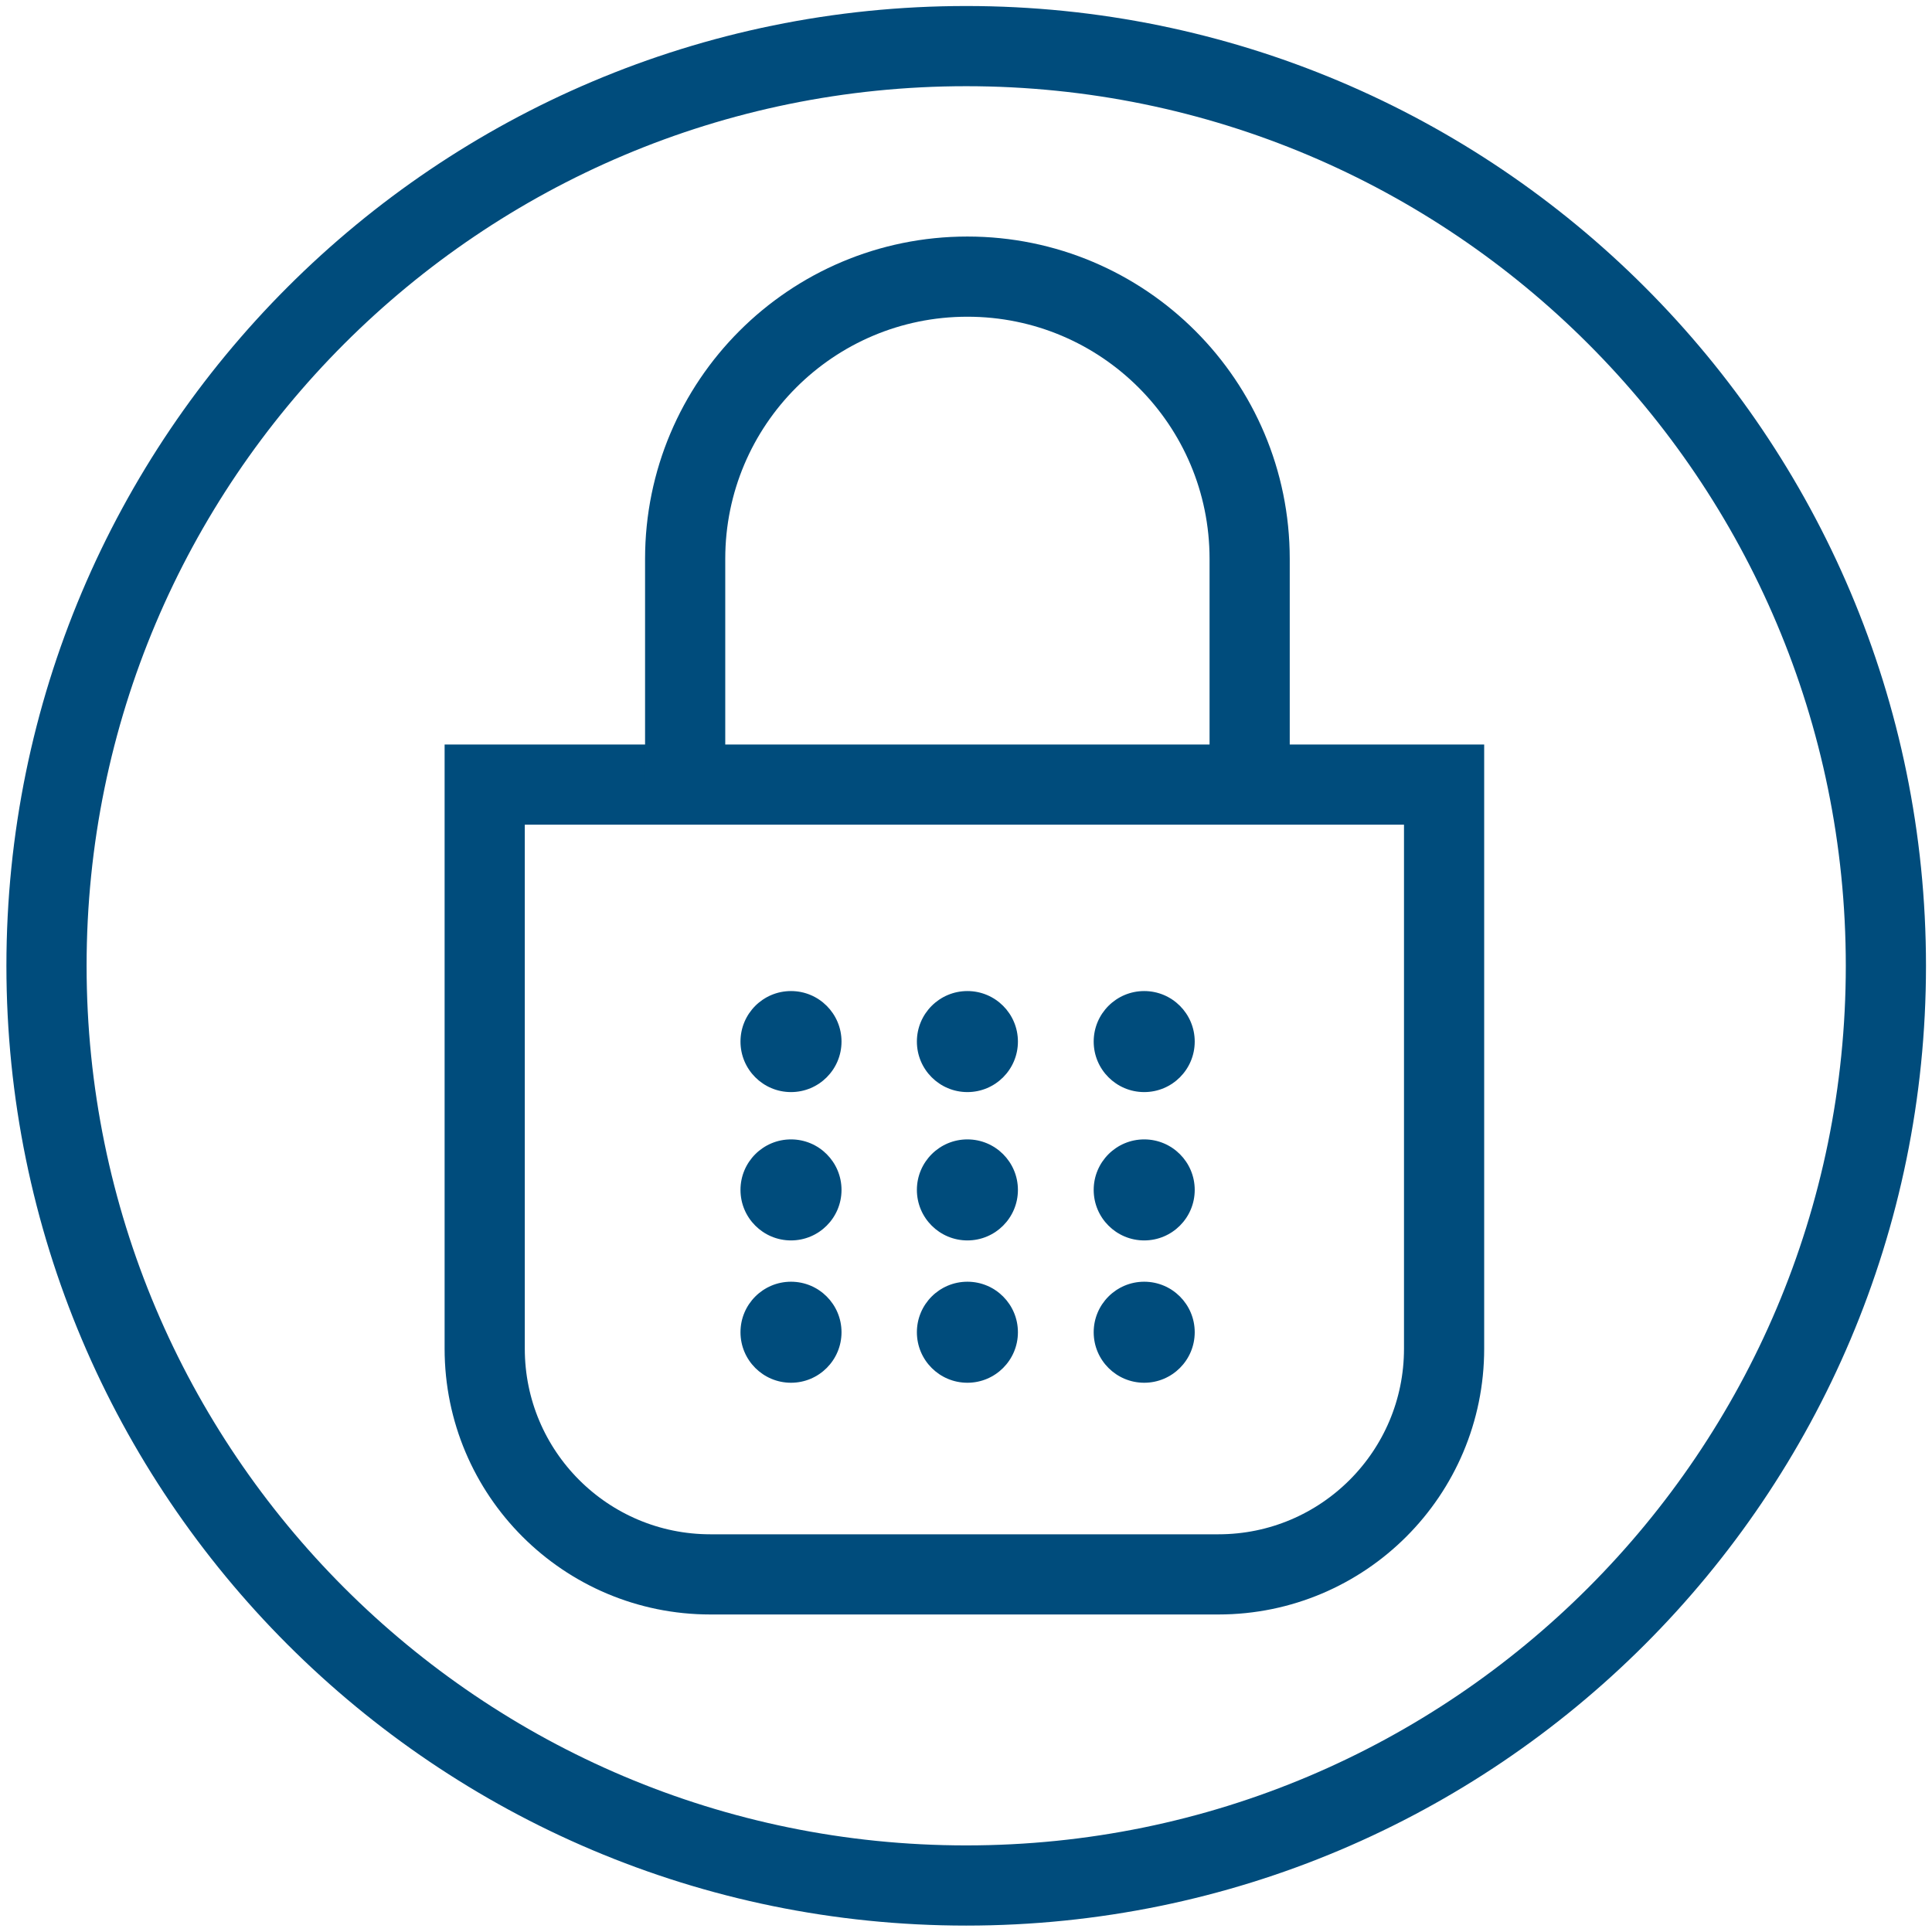
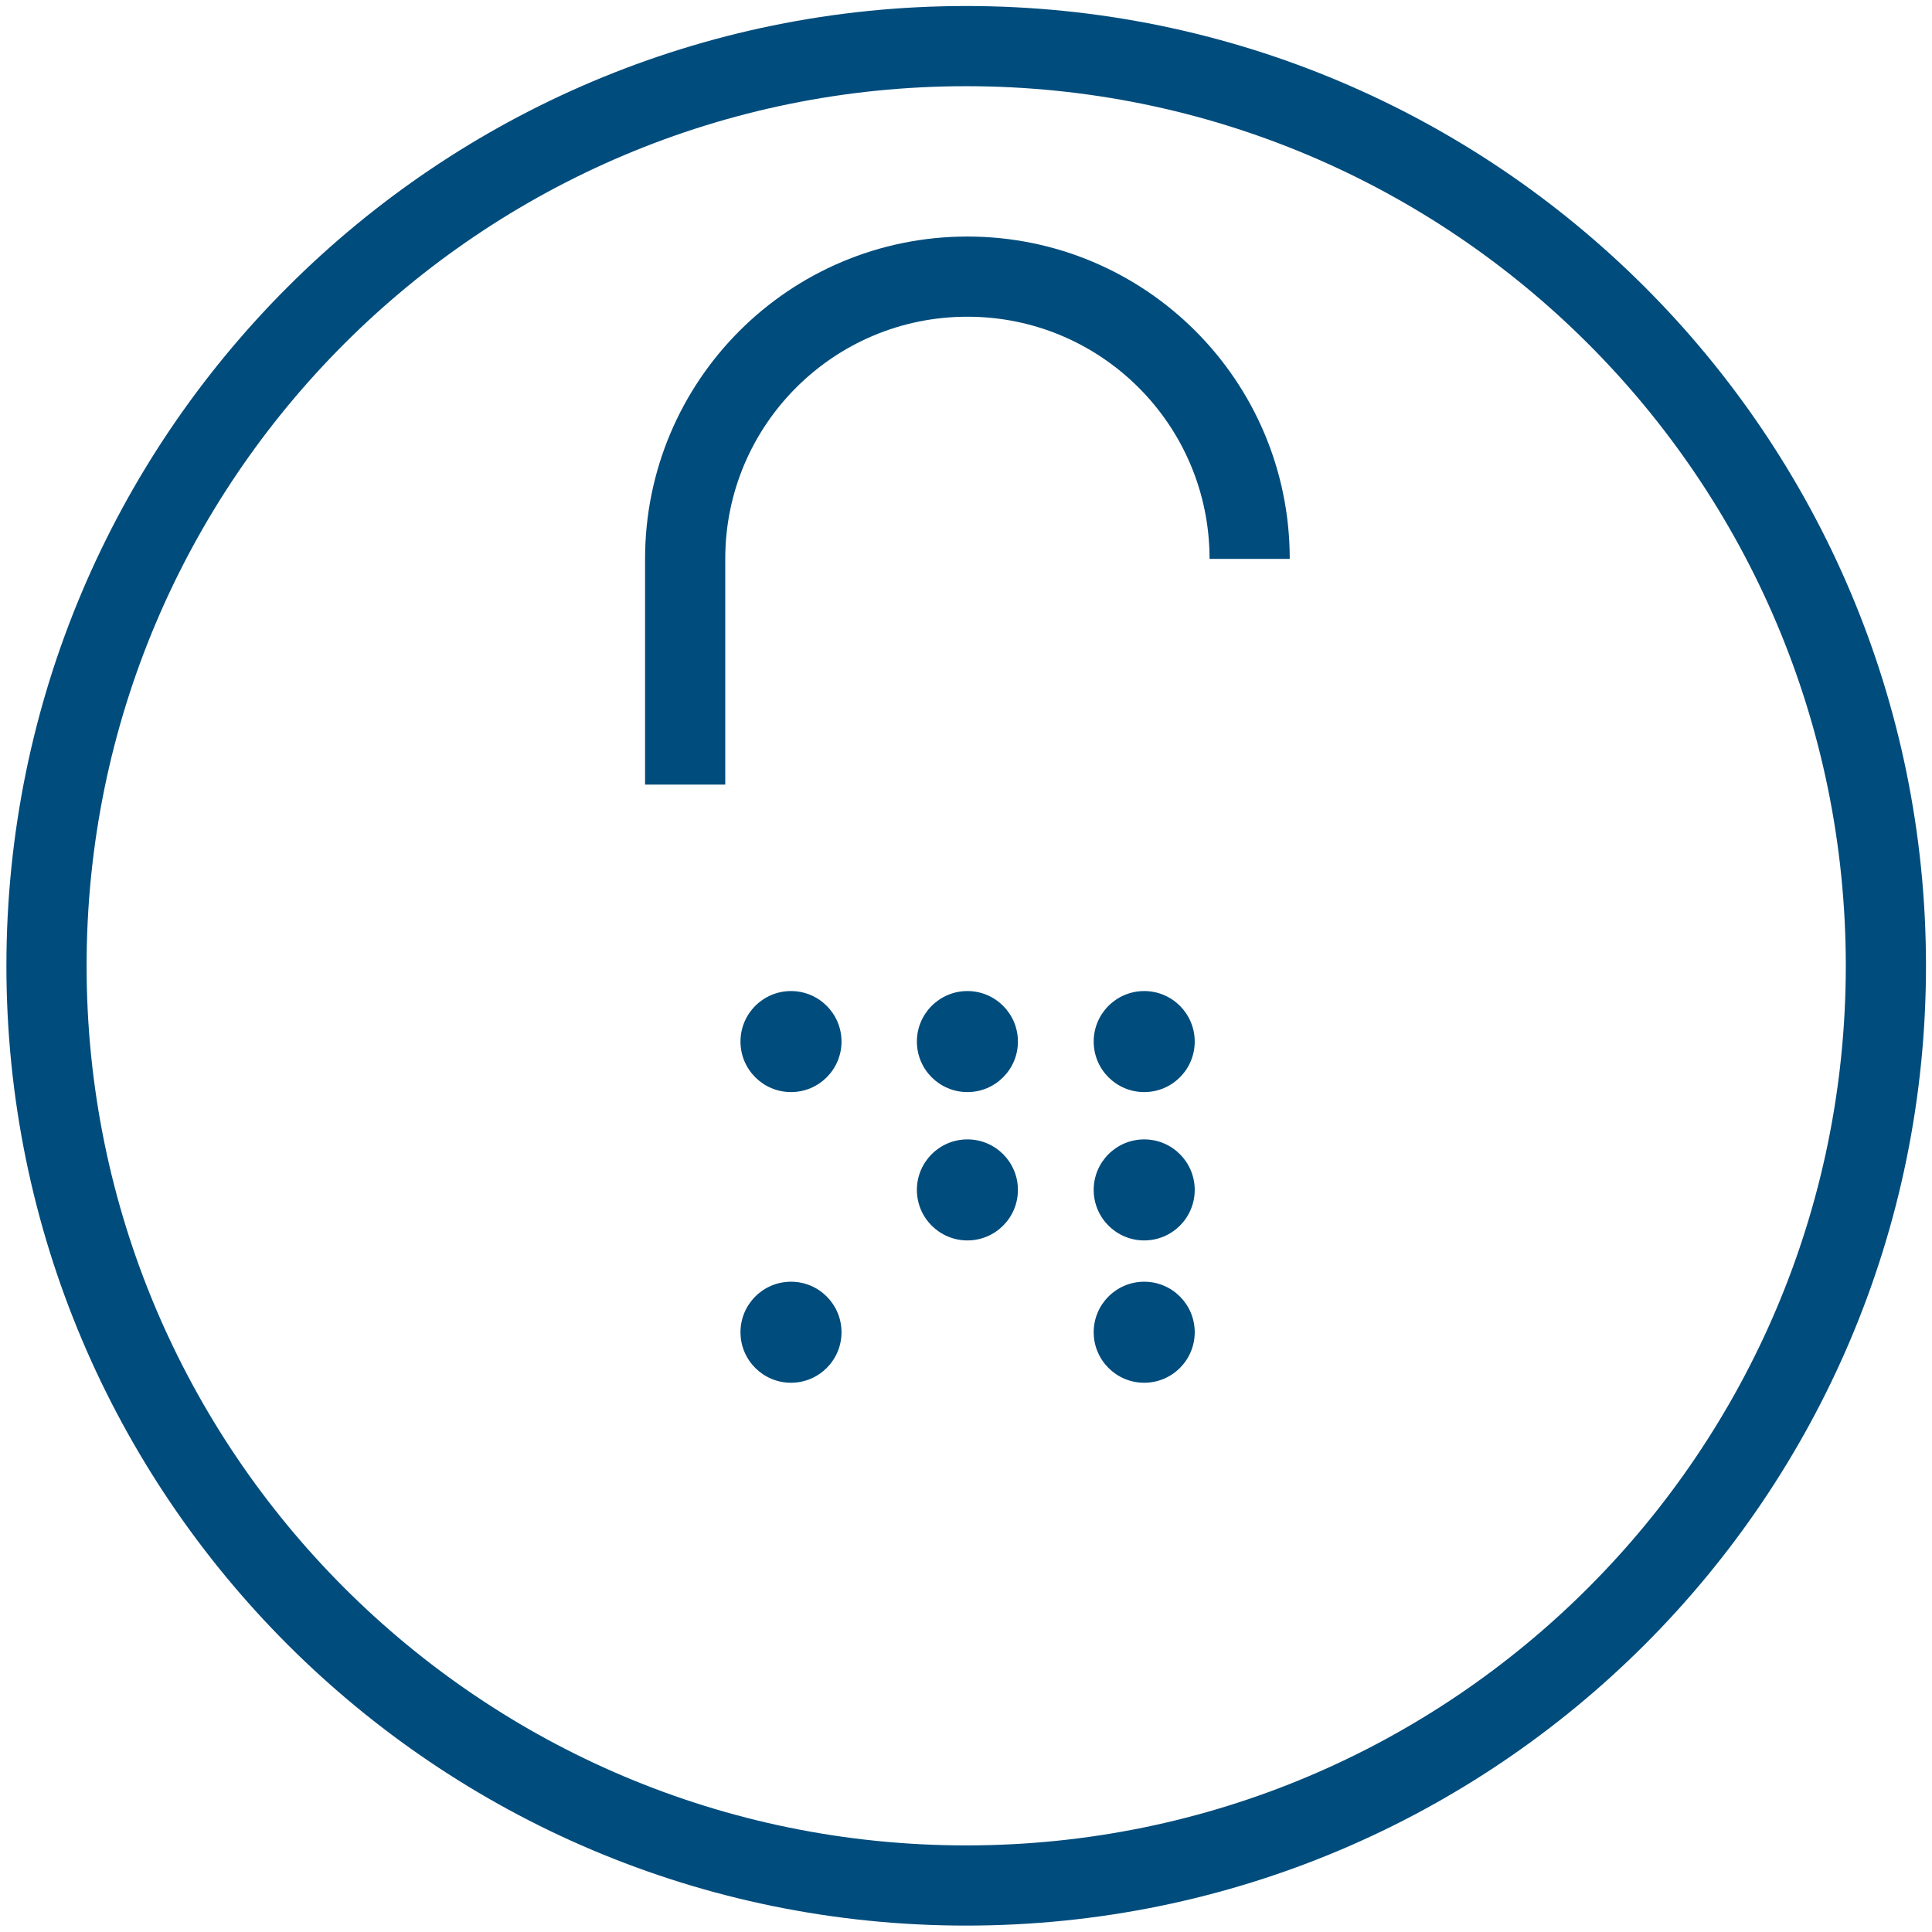
<svg xmlns="http://www.w3.org/2000/svg" version="1.1" id="Layer_1" x="0px" y="0px" viewBox="0 0 48.19 48.19" style="enable-background:new 0 0 48.19 48.19;" xml:space="preserve">
  <style type="text/css">
	.st0{fill:#004C7C;}
	.st1{fill:none;stroke:#004C7C;stroke-width:2;stroke-miterlimit:10;}
</style>
  <g>
    <circle class="st0" cx="19.73" cy="25.98" r="1.26" />
    <circle class="st0" cx="24.13" cy="25.98" r="1.26" />
    <circle class="st0" cx="28.54" cy="25.98" r="1.26" />
-     <circle class="st0" cx="19.73" cy="29.68" r="1.26" />
    <circle class="st0" cx="24.13" cy="29.68" r="1.26" />
    <circle class="st0" cx="28.54" cy="29.68" r="1.26" />
    <circle class="st0" cx="19.73" cy="33.23" r="1.26" />
-     <circle class="st0" cx="24.13" cy="33.23" r="1.26" />
    <circle class="st0" cx="28.54" cy="33.23" r="1.26" />
  </g>
  <path class="st1" d="M47.04,24.09c0,12.67-10.27,22.94-22.94,22.94c-12.67,0-22.94-10.27-22.94-22.94  c0-12.67,10.27-22.94,22.94-22.94C36.77,1.15,47.04,11.42,47.04,24.09" />
  <g id="Lock_5_">
-     <path class="st1" d="M30.39,39.27H17.72c-3.11,0-5.63-2.52-5.63-5.63V19.57h23.93v14.07C36.02,36.75,33.5,39.27,30.39,39.27z" />
-     <path class="st1" d="M17.09,19.57v-5.63c0-3.89,3.15-7.04,7.04-7.04h0c3.89,0,7.04,3.15,7.04,7.04v5.63" />
+     <path class="st1" d="M17.09,19.57v-5.63c0-3.89,3.15-7.04,7.04-7.04h0c3.89,0,7.04,3.15,7.04,7.04" />
  </g>
</svg>